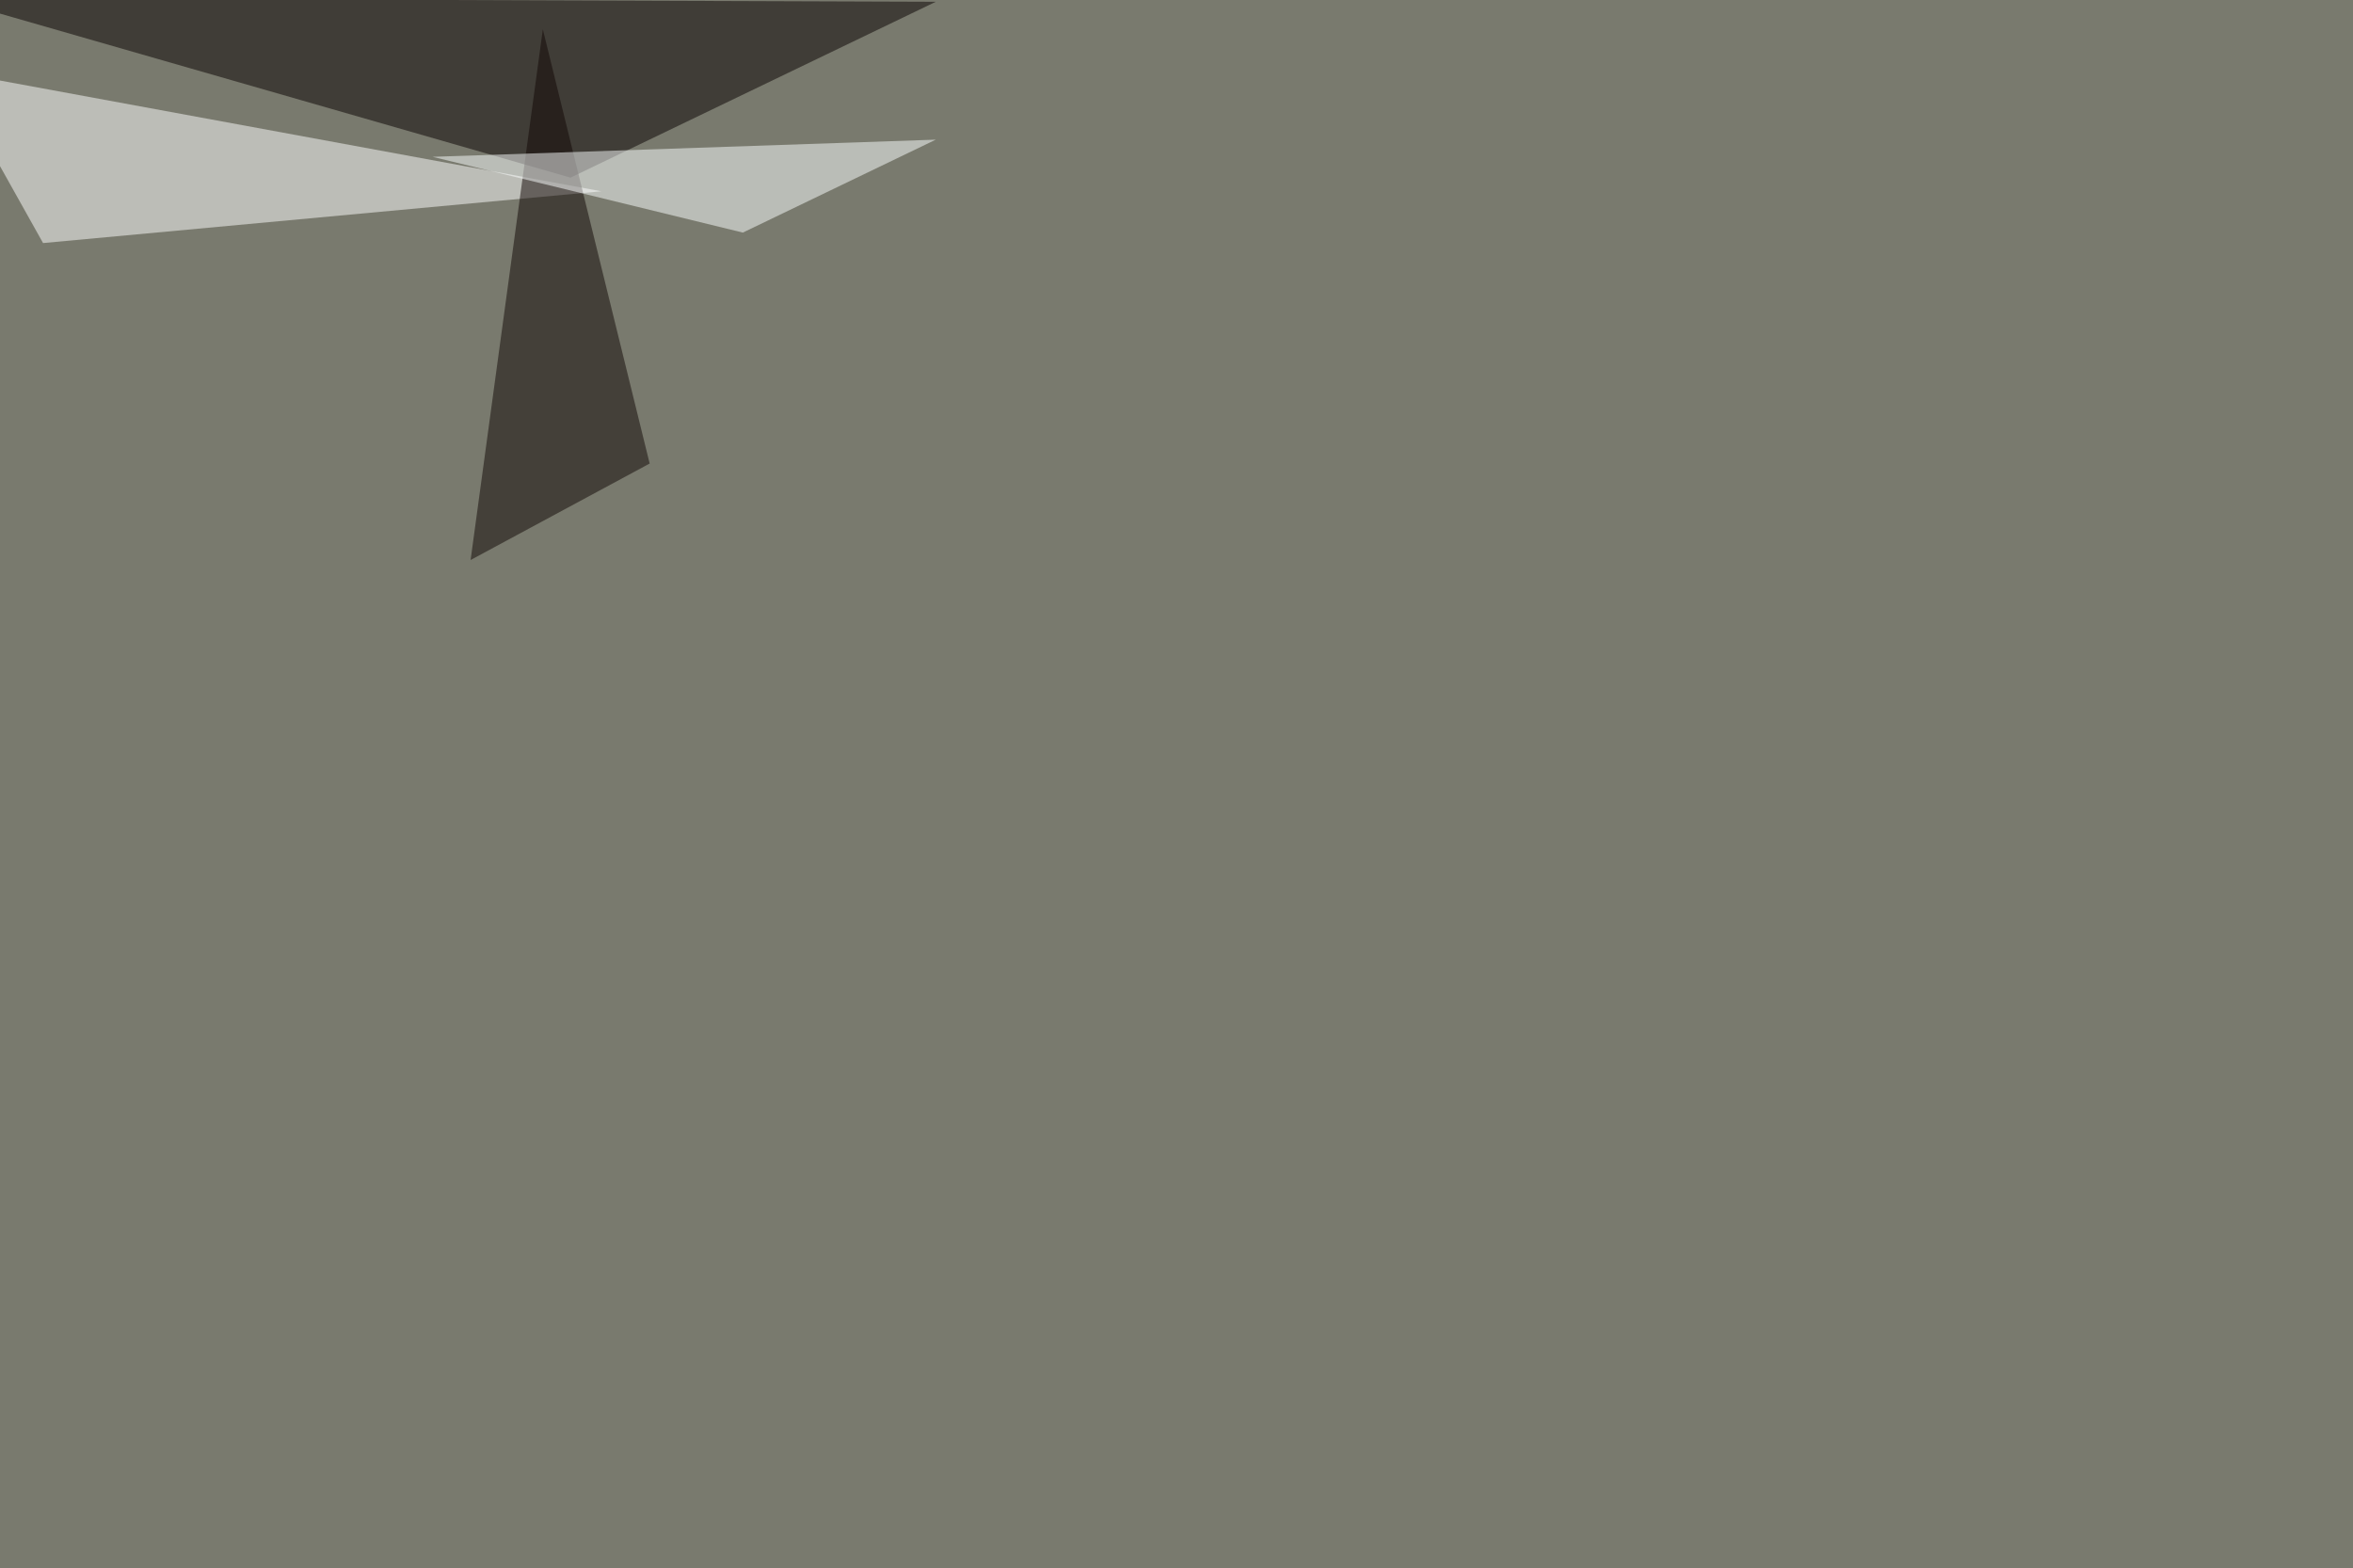
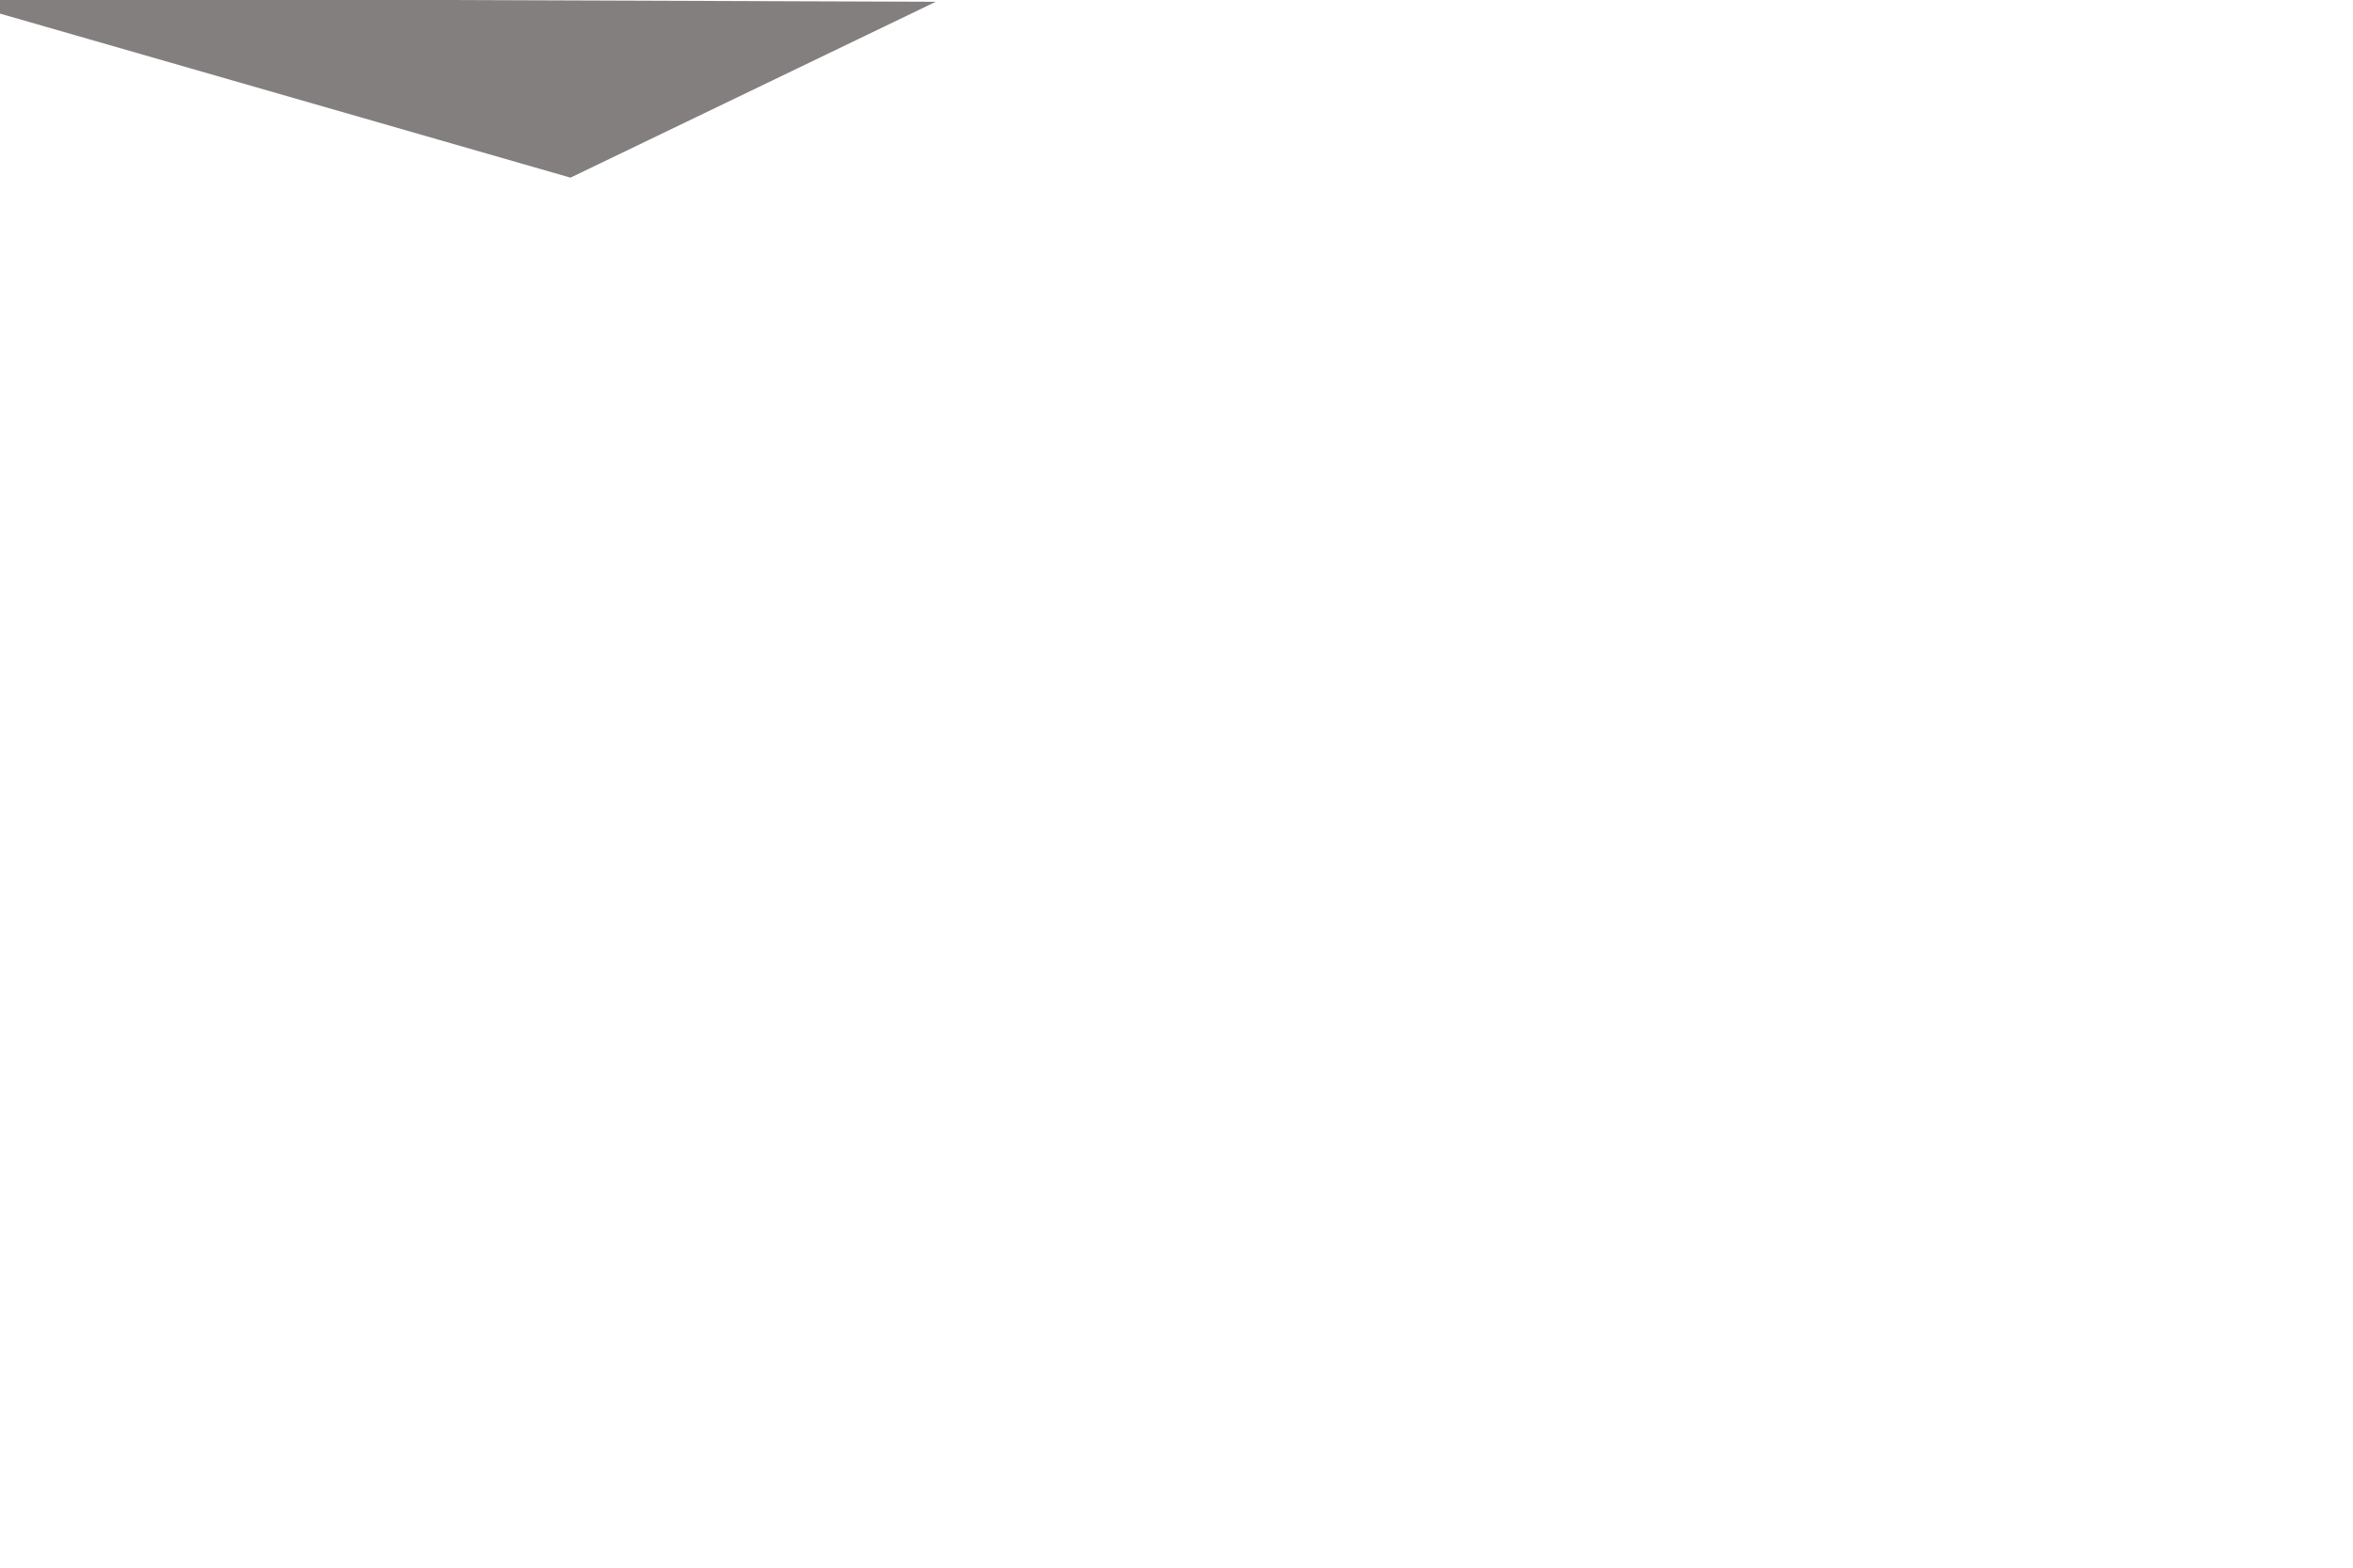
<svg xmlns="http://www.w3.org/2000/svg" width="2000" height="1333">
  <filter id="a">
    <feGaussianBlur stdDeviation="55" />
  </filter>
-   <rect width="100%" height="100%" fill="#797a6e" />
  <g filter="url(#a)">
    <g fill-opacity=".5">
      <path fill="#fff" d="M511.2 162.6l-474.6 44-82-146.5z" />
      <path fill="#090100" d="M-45.4-1.5L484.9 151 795.4 1.5z" />
-       <path fill="#110604" d="M461.4 24.9L552.2 394 400 476z" />
-       <path fill="#fdffff" d="M367.7 133.3l427.7-14.6-164 79z" />
    </g>
  </g>
</svg>